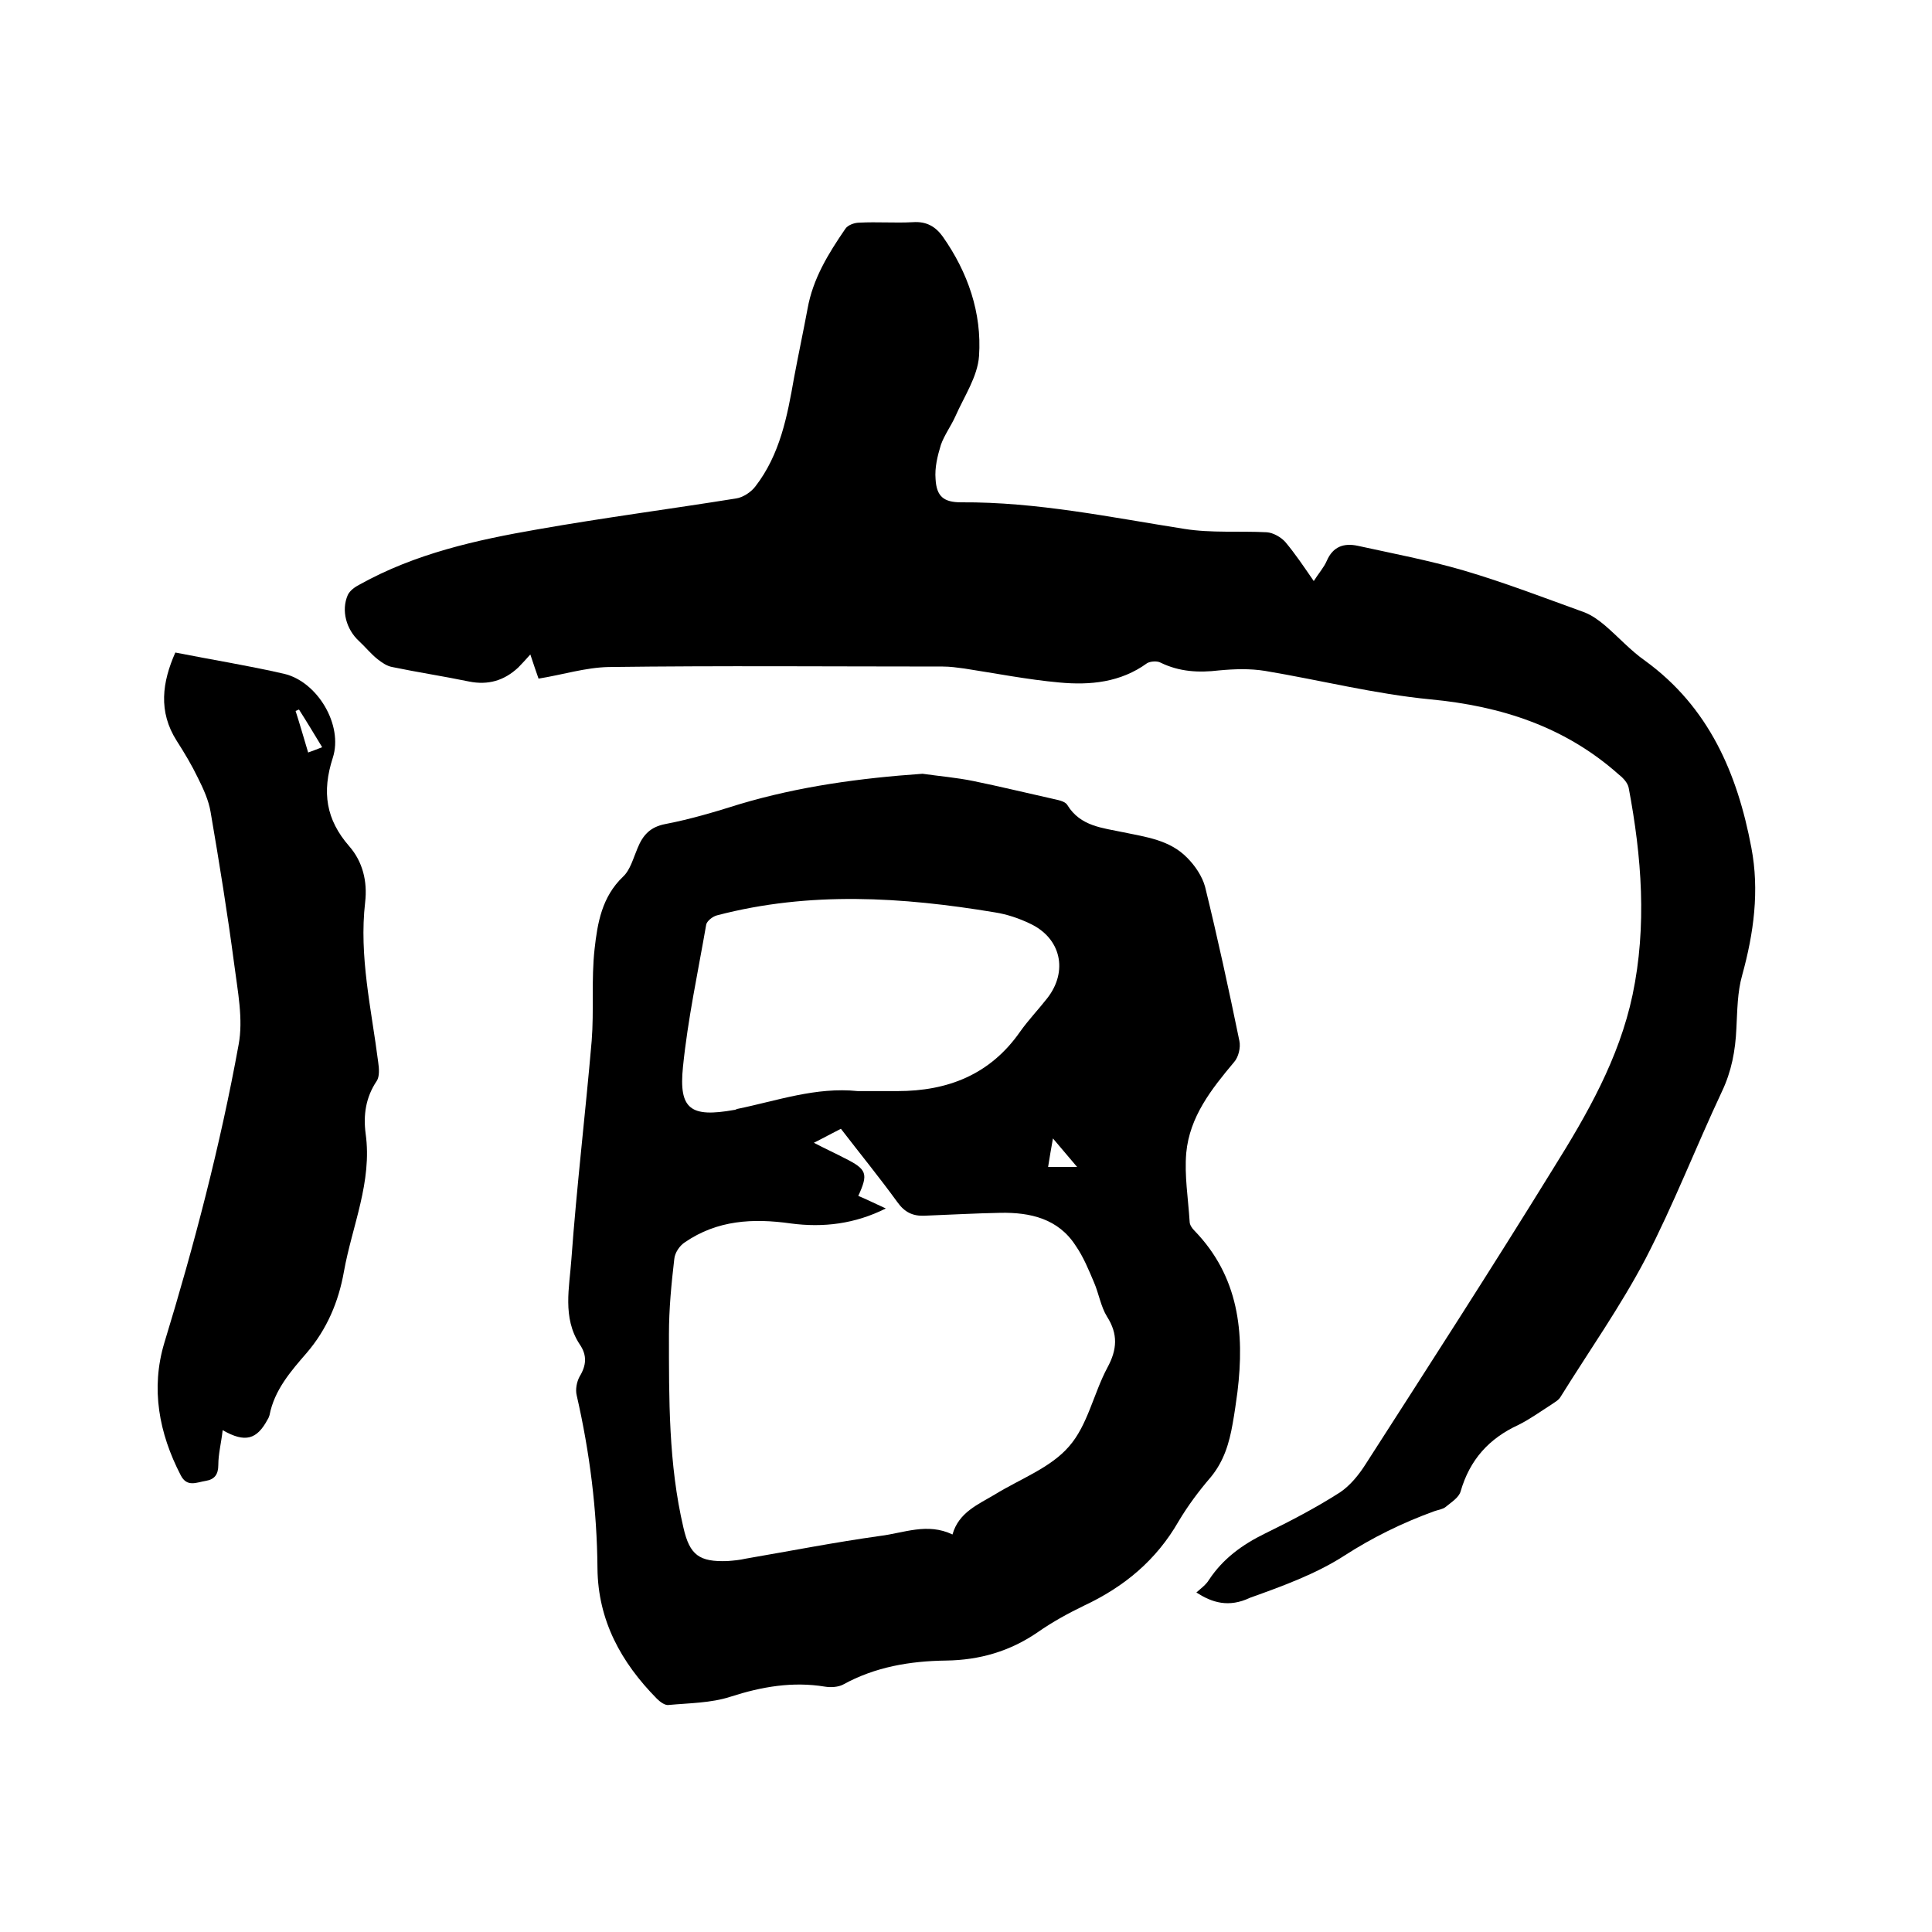
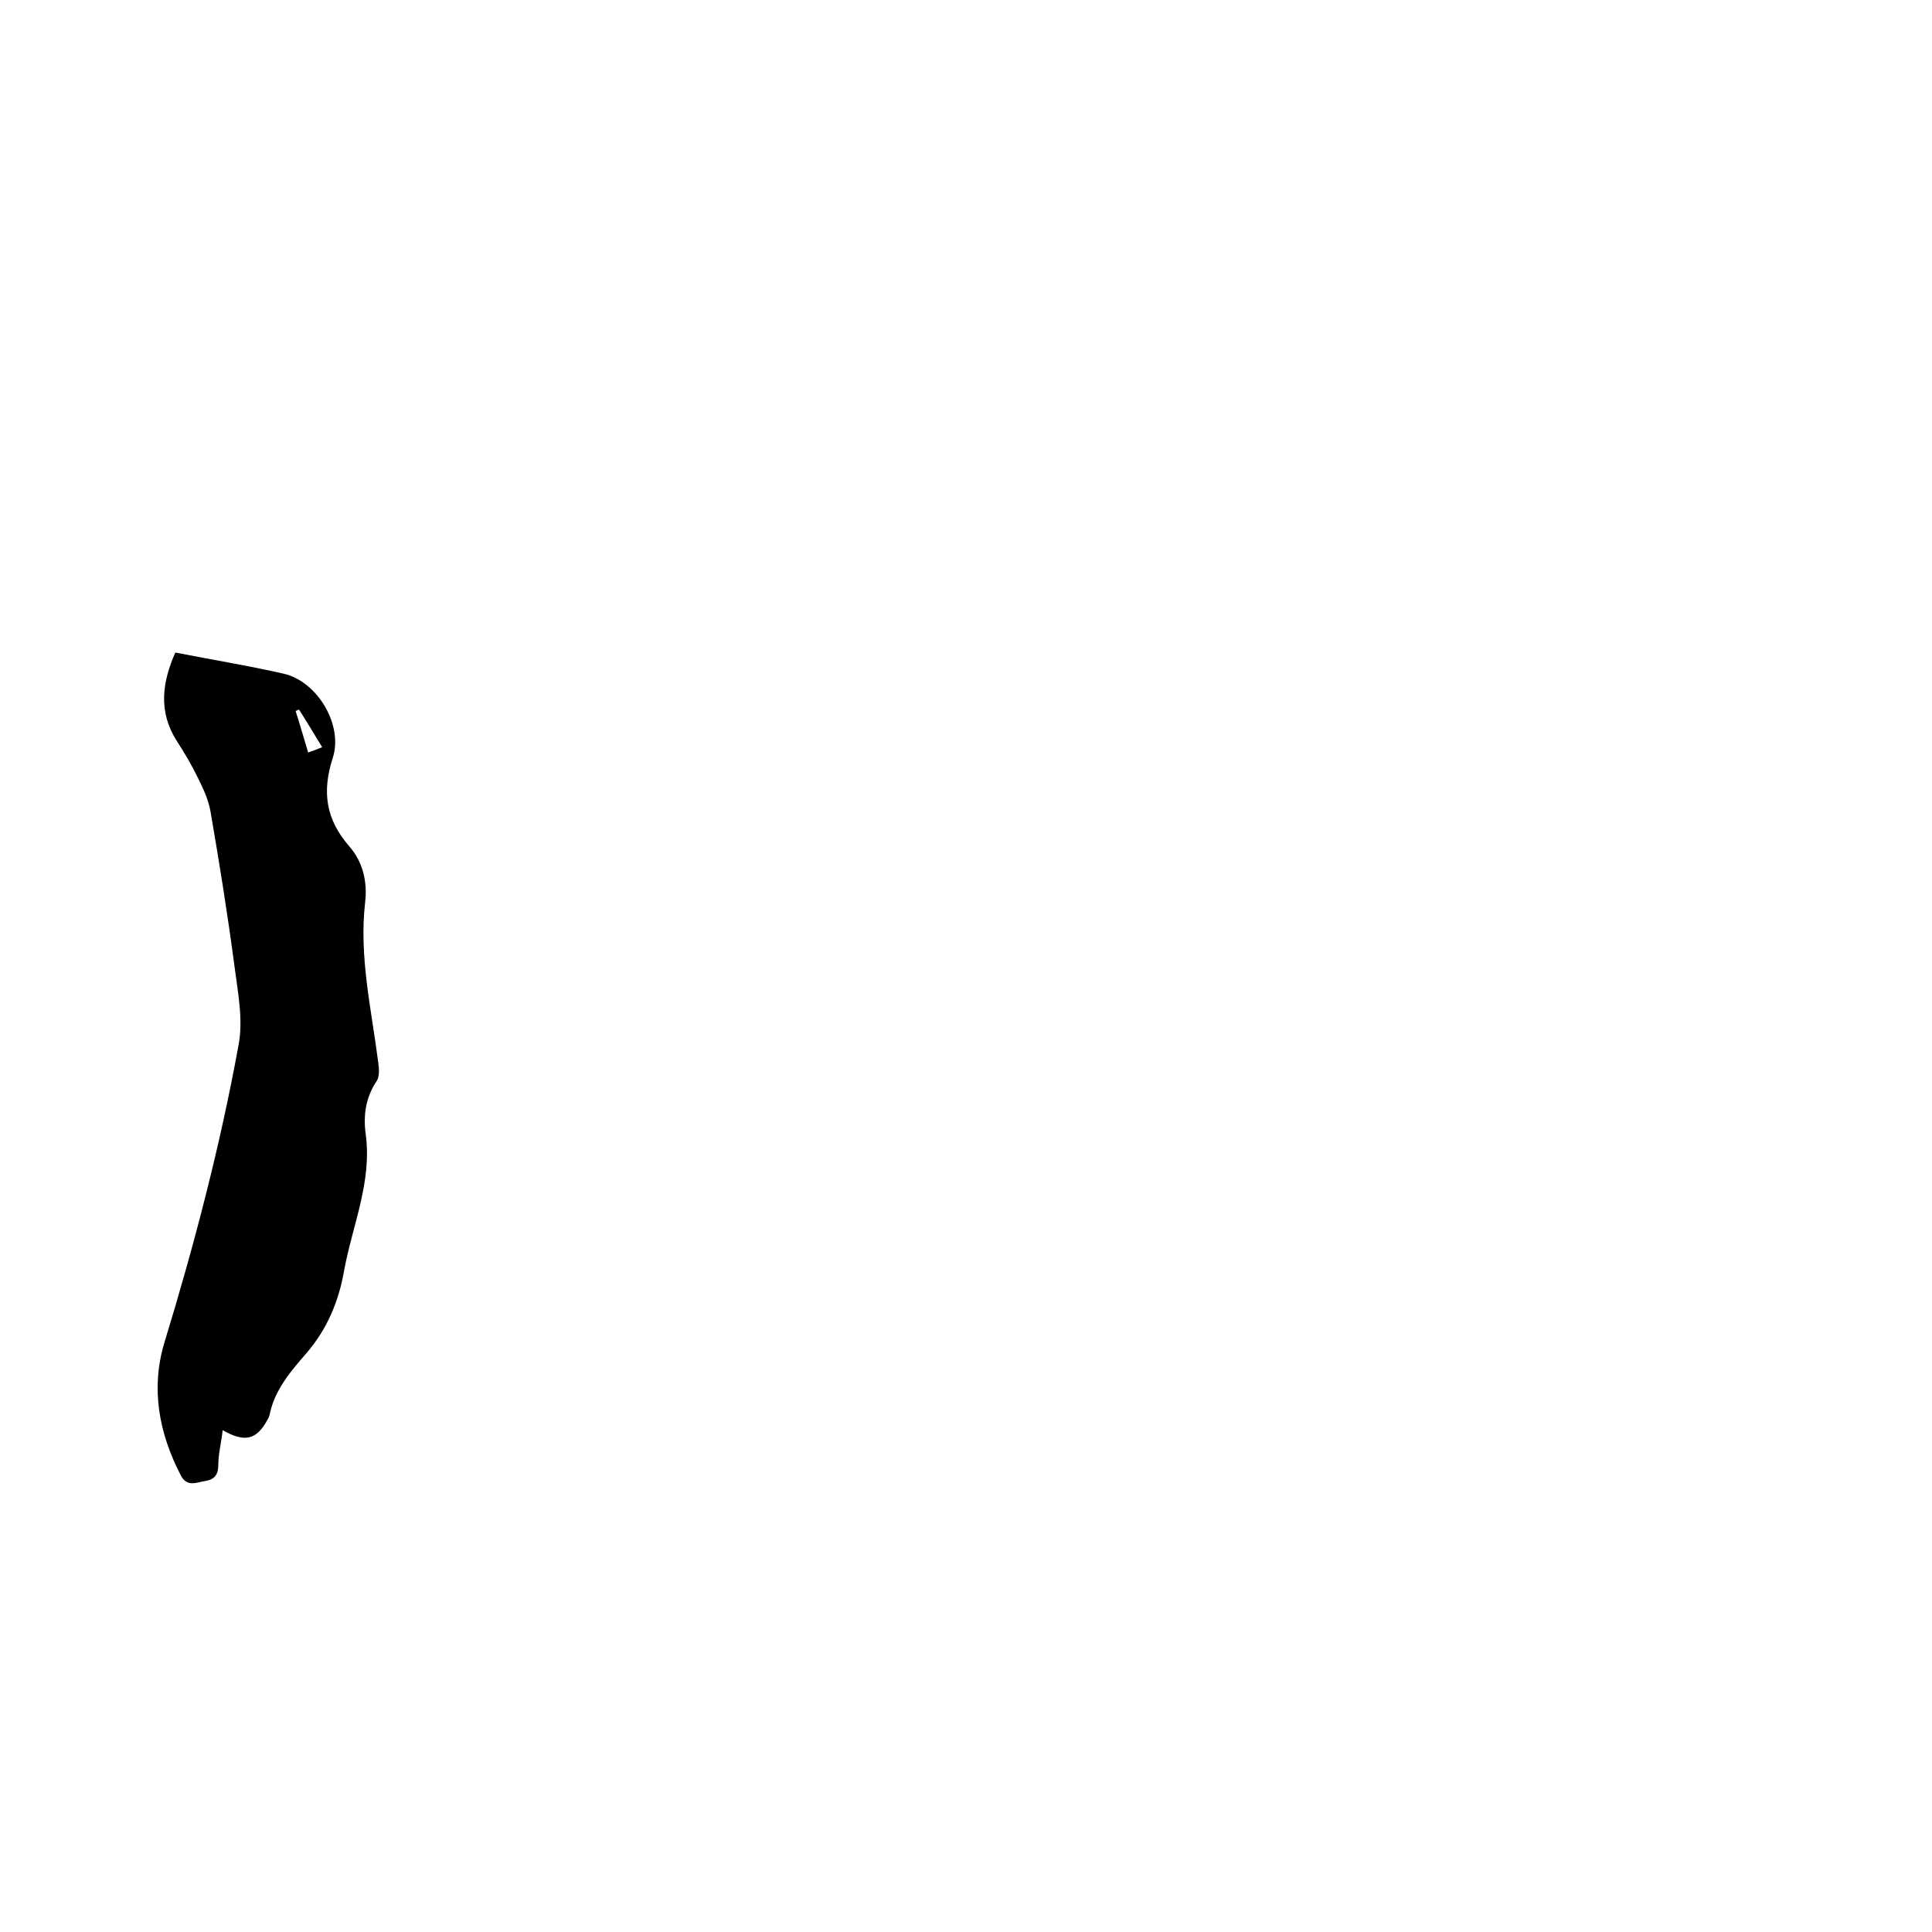
<svg xmlns="http://www.w3.org/2000/svg" enable-background="new 0 0 400 400" viewBox="0 0 400 400">
-   <path d="m247.7 329.7c.9-.8 2-1.6 2.6-2.6 2.9-4.4 6.9-7.3 11.6-9.6 5.3-2.6 10.5-5.3 15.5-8.5 2.1-1.4 3.9-3.6 5.3-5.8 13.1-20.4 26.2-40.7 38.9-61.3 7-11.2 13.6-22.7 16.4-35.9 3-14.3 1.9-28.6-.8-42.9-.2-1-1.1-2-2-2.7-11.1-9.9-24.3-14.2-39-15.6-11.5-1.1-22.9-4-34.3-5.9-3.1-.5-6.3-.4-9.5-.1-4.2.5-8.2.3-12.1-1.6-.7-.4-2.1-.3-2.8.1-5.5 4-11.8 4.6-18.2 4-6.6-.6-13.2-1.9-19.7-2.9-1.5-.2-2.9-.4-4.4-.4-23.1 0-46.2-.2-69.2.1-4.8.1-9.5 1.6-14.5 2.4-.5-1.4-1-2.9-1.7-5-1 1.1-1.7 1.9-2.5 2.7-2.9 2.7-6.2 3.7-10.2 2.9-5.3-1.1-10.6-1.9-15.9-3-1.1-.2-2.1-.9-3-1.6-1.4-1.1-2.5-2.5-3.9-3.8-2.6-2.4-3.7-6.3-2.3-9.5.4-.9 1.5-1.7 2.5-2.2 11.5-6.4 24.1-9.2 36.8-11.4 13.6-2.4 27.4-4.2 41.1-6.4 1.4-.2 3.1-1.3 4-2.5 5.1-6.6 6.6-14.5 8-22.5.9-4.8 1.9-9.5 2.8-14.3 1.1-6.2 4.3-11.4 7.8-16.5.5-.8 1.9-1.3 2.9-1.3 3.7-.2 7.4.1 11.1-.1 2.8-.2 4.7.9 6.2 3 5.2 7.4 8.1 15.8 7.5 24.7-.3 4.3-3.1 8.4-4.9 12.5-.9 2-2.3 3.9-3 5.9-.7 2.3-1.3 4.7-1.1 7.1.2 3.6 1.7 4.8 5.3 4.8 15.7-.1 30.9 3.1 46.2 5.5 5.6.9 11.4.4 17.1.7 1.3.1 2.9 1 3.8 2 2.1 2.5 3.9 5.2 5.9 8.1 1-1.6 2.1-2.8 2.7-4.2 1.3-3 3.6-3.7 6.4-3.1 7.3 1.6 14.7 3 21.9 5.1 8.5 2.5 16.8 5.7 25.1 8.7 1.5.6 2.9 1.6 4.2 2.7 2.8 2.4 5.3 5.2 8.3 7.3 13.2 9.6 19.1 23.3 22 38.7 1.7 8.9.5 17.7-1.9 26.4-1 3.5-1 7.3-1.2 11-.2 4.6-1 8.9-3 13.1-5.4 11.5-10 23.4-15.8 34.6-5.2 9.9-11.7 19.1-17.6 28.6-.4.7-1.2 1.1-1.9 1.6-2.2 1.4-4.4 3-6.8 4.2-6.1 2.8-10.1 7.2-12 13.8-.4 1.3-1.9 2.2-3.1 3.2-.6.5-1.6.6-2.4.9-6.6 2.4-12.7 5.4-18.6 9.2s-12.8 6.3-19.5 8.7c-4.4 2.1-7.9 1-11.1-1.1z" />
-   <path d="m191 160.2c3.5.5 7.1.8 10.5 1.5 5.4 1.1 10.7 2.4 16.1 3.6 1.2.3 2.9.5 3.4 1.4 2.7 4.4 7.3 4.7 11.5 5.6 4.8 1 9.7 1.6 13.3 5.3 1.6 1.6 3.1 3.8 3.7 6 2.6 10.6 4.9 21.2 7.1 31.9.3 1.4-.2 3.4-1.1 4.4-4.7 5.6-9.2 11.3-9.9 18.8-.4 4.7.4 9.4.7 14.2 0 .7.5 1.4 1 1.9 9.2 9.5 10.4 21.1 8.9 33.4-.3 2.2-.6 4.4-1 6.6-.7 4-1.8 7.7-4.5 11-2.5 2.9-4.8 6-6.7 9.2-4.6 8-11.2 13.5-19.5 17.4-3.3 1.6-6.6 3.4-9.6 5.5-5.8 4-12.1 5.8-19 5.9-7.5.1-14.7 1.3-21.4 5-1 .5-2.5.6-3.7.4-6.7-1.1-13.1 0-19.6 2.1-4 1.3-8.5 1.3-12.8 1.7-.7.1-1.7-.6-2.4-1.3-7.4-7.5-12.2-16.2-12.3-27-.1-12.1-1.6-24-4.3-35.8-.3-1.2 0-2.8.6-3.9 1.4-2.3 1.6-4.4 0-6.7-3.6-5.5-2.1-11.8-1.7-17.6 1.1-15.1 2.9-30.1 4.2-45.2.5-6.3-.1-12.7.6-19 .6-5.4 1.5-10.8 5.9-15 1.5-1.4 2.1-3.8 3-5.9 1.1-2.7 2.6-4.4 5.8-5 5.2-1 10.2-2.5 15.3-4.1 12.4-3.7 25-5.4 37.9-6.3zm-7.6 90c-6.4 3.2-12.9 4-19.7 3.1-7.8-1.1-15.2-.7-21.9 3.9-1.1.7-2.1 2.2-2.2 3.5-.6 5.1-1.1 10.3-1.1 15.5 0 13.4-.1 26.9 3 40.1 1.3 5.7 3.3 7.1 9.1 6.9 1.3-.1 2.5-.2 3.8-.5 9.3-1.6 18.5-3.4 27.8-4.7 4.9-.6 9.8-2.8 15-.3 1.3-4.6 5.3-6.2 8.8-8.3 5.2-3.2 11.5-5.5 15.3-9.9 3.9-4.4 5.1-11 8-16.4 2-3.7 2.2-6.9-.1-10.5-1.3-2.1-1.7-4.8-2.7-7.1-1.1-2.6-2.2-5.3-3.8-7.6-3.6-5.6-9.4-6.9-15.5-6.8-5.3.1-10.6.4-15.8.6-2.4.1-4.1-.7-5.6-2.8-3.7-5.1-7.7-10-11.7-15.2-1.8.9-3.4 1.8-5.6 2.9 2.5 1.3 4.5 2.2 6.4 3.2 4.6 2.3 4.9 3.2 2.8 7.8 1.7.7 3.5 1.6 5.7 2.6zm-5.8-24.3h8.2c10.4 0 19.2-3.4 25.4-12.3 1.7-2.4 3.8-4.6 5.6-6.9 4.4-5.6 2.9-12.5-3.6-15.5-2.3-1.1-4.7-1.9-7.2-2.3-19.2-3.2-38.4-4.4-57.5.6-.9.2-2.2 1.2-2.3 2-1.7 9.8-3.8 19.5-4.8 29.4-.9 8.8 1.6 10.5 10.6 8.9.2 0 .4-.1.6-.2 8.3-1.7 16.3-4.6 25-3.7zm39.4 15.7h6c-1.8-2.1-3.2-3.8-5-5.9-.4 2.3-.7 3.9-1 5.9z" />
  <path d="m46.1 296.1c-.3 2.7-.9 4.9-.9 7.2 0 2-.8 3-2.6 3.3-1.9.3-3.9 1.4-5.2-1.2-4.5-8.7-6.2-17.9-3.4-27.3 6.2-20.3 11.6-40.9 15.4-61.8 1-5.3-.2-11.1-.9-16.6-1.4-10.6-3.1-21.1-4.9-31.6-.4-2.4-1.5-4.8-2.6-7-1.3-2.7-2.8-5.2-4.4-7.7-3.9-6.1-3-12.2-.3-18.3 7.6 1.5 15.1 2.7 22.5 4.4 6.9 1.6 12.3 10.6 10.1 17.4-2.3 7.1-1.4 12.8 3.4 18.3 2.8 3.2 3.8 7.3 3.3 11.6-1.3 11.2 1.3 22.1 2.7 33.1.2 1.3.3 3-.3 3.9-2.3 3.4-2.8 7.1-2.3 10.9 1.4 10-2.8 19.1-4.5 28.6-1.1 6.2-3.5 11.9-7.7 16.8-3.3 3.8-6.7 7.7-7.7 12.9-.1.3-.2.6-.4.9-2.2 4.1-4.6 4.9-9.3 2.2zm15.8-149.2c-.2.1-.5.2-.7.3.9 2.8 1.7 5.6 2.6 8.6 1.1-.4 1.9-.7 2.9-1.1-1.7-2.8-3.2-5.3-4.8-7.8z" />
</svg>